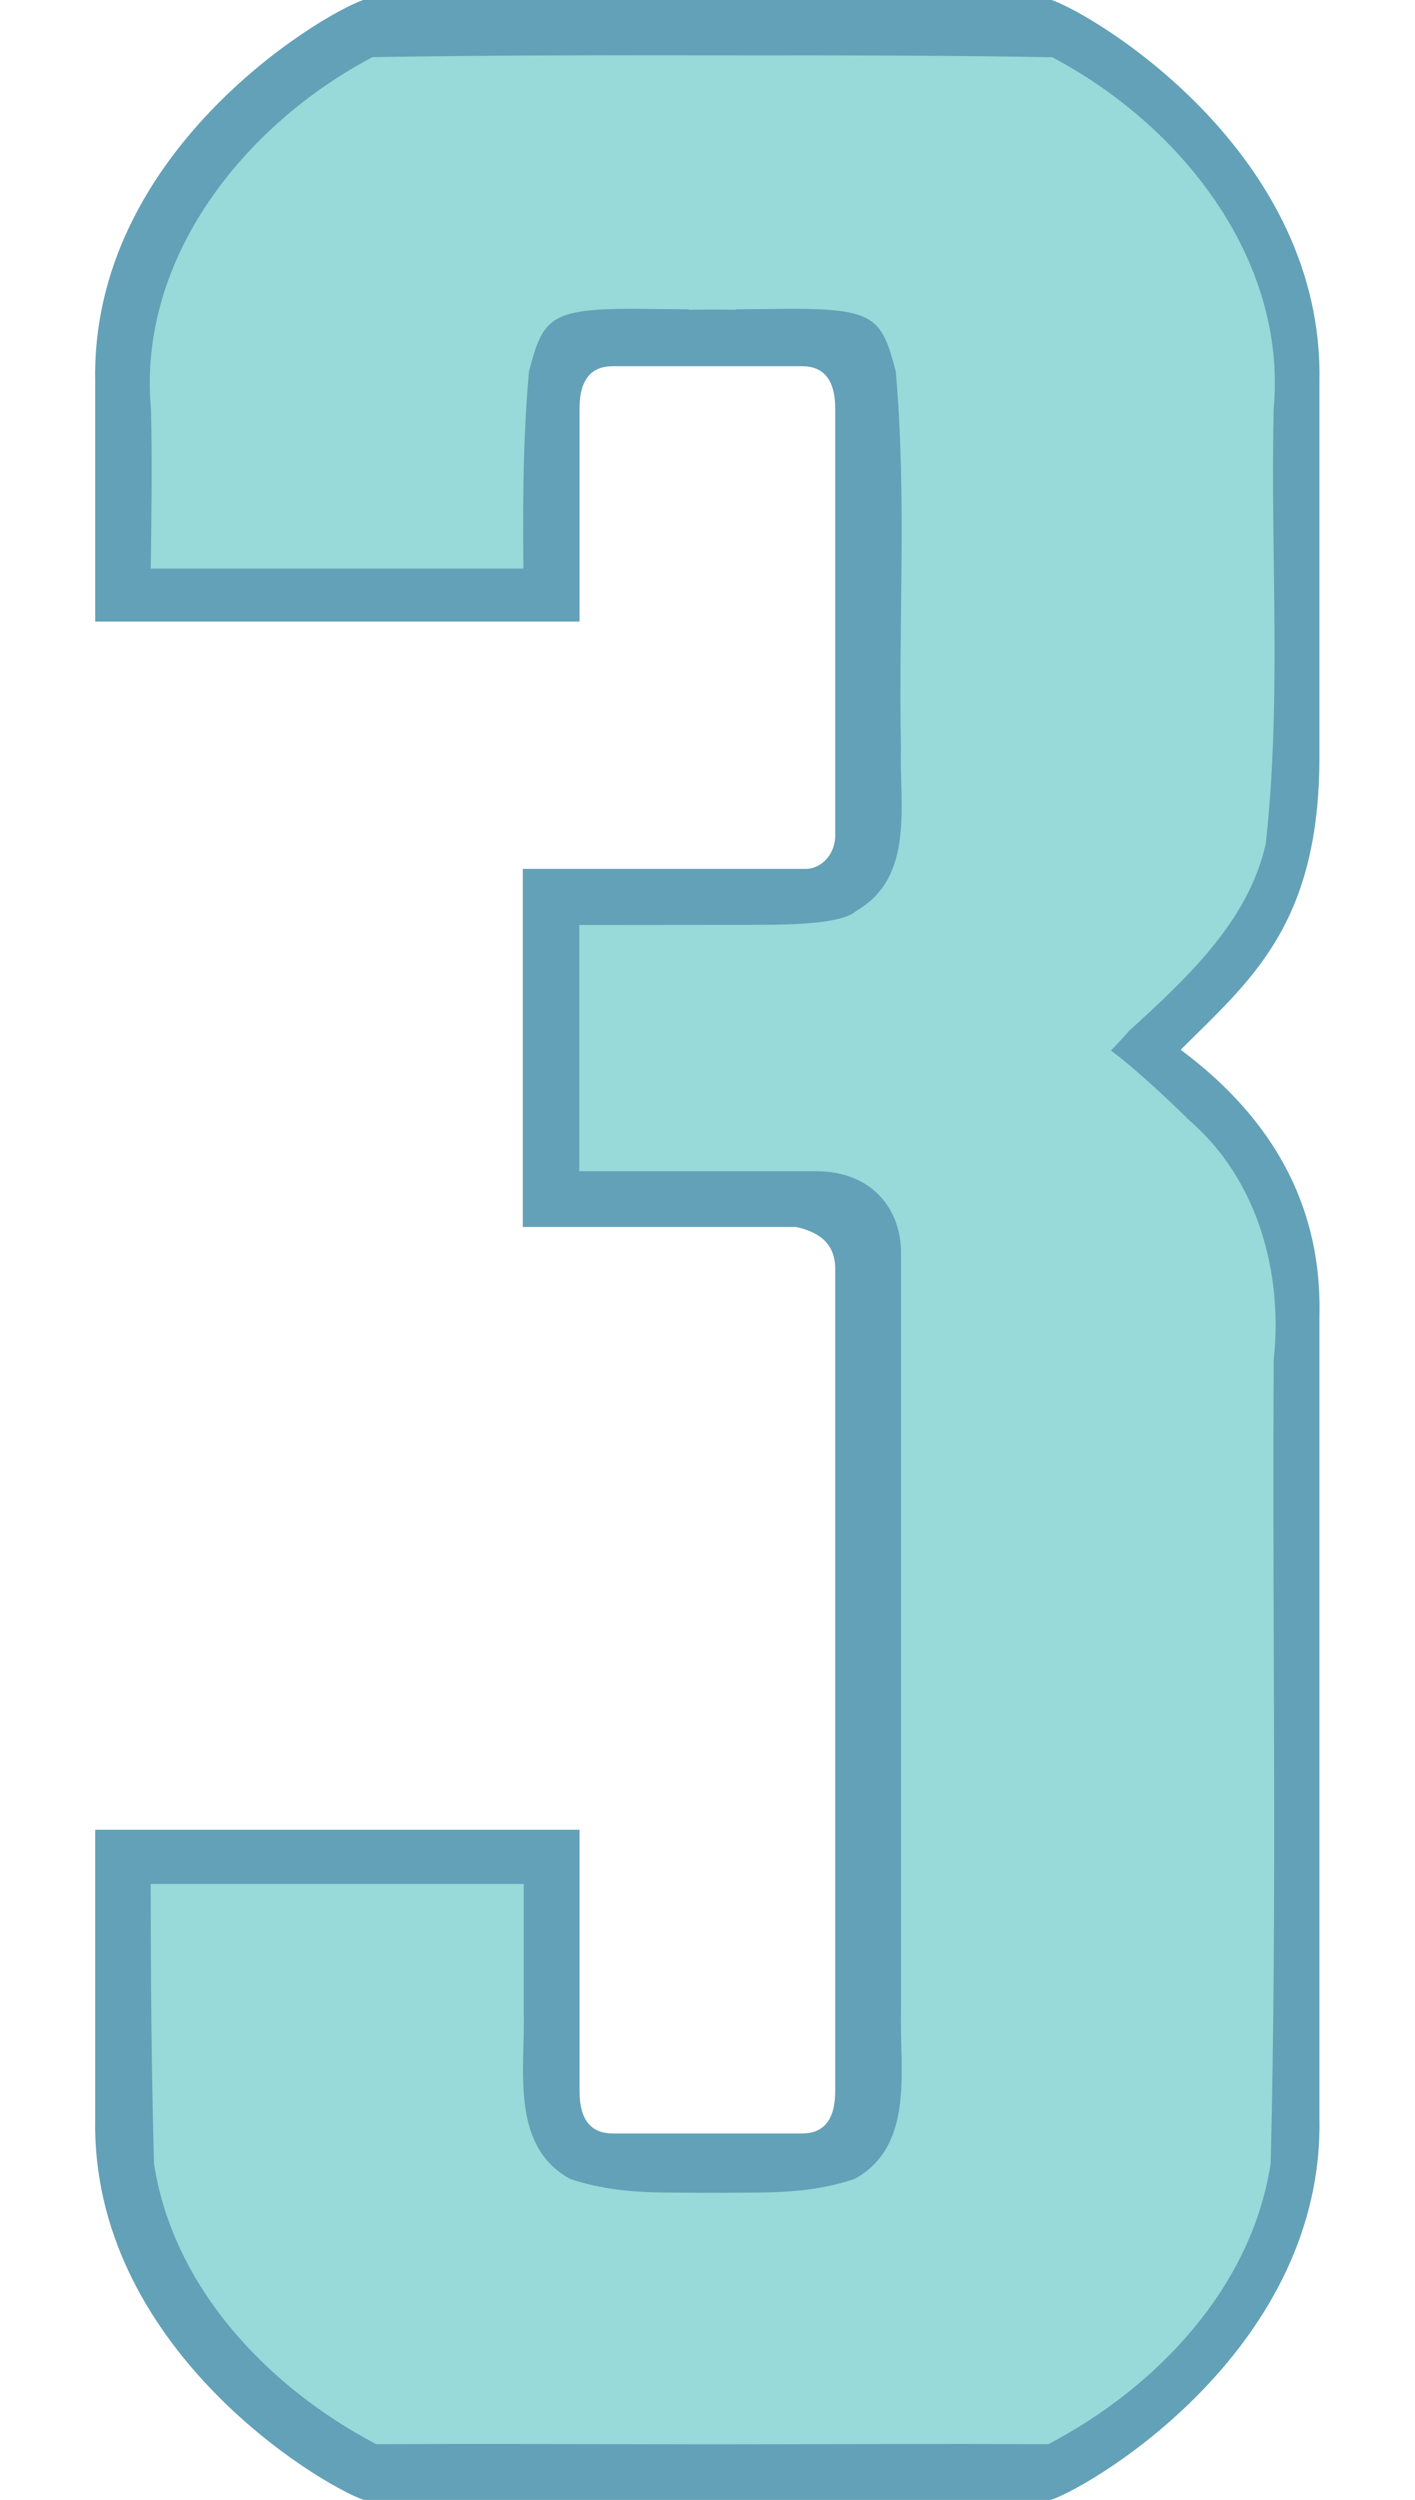
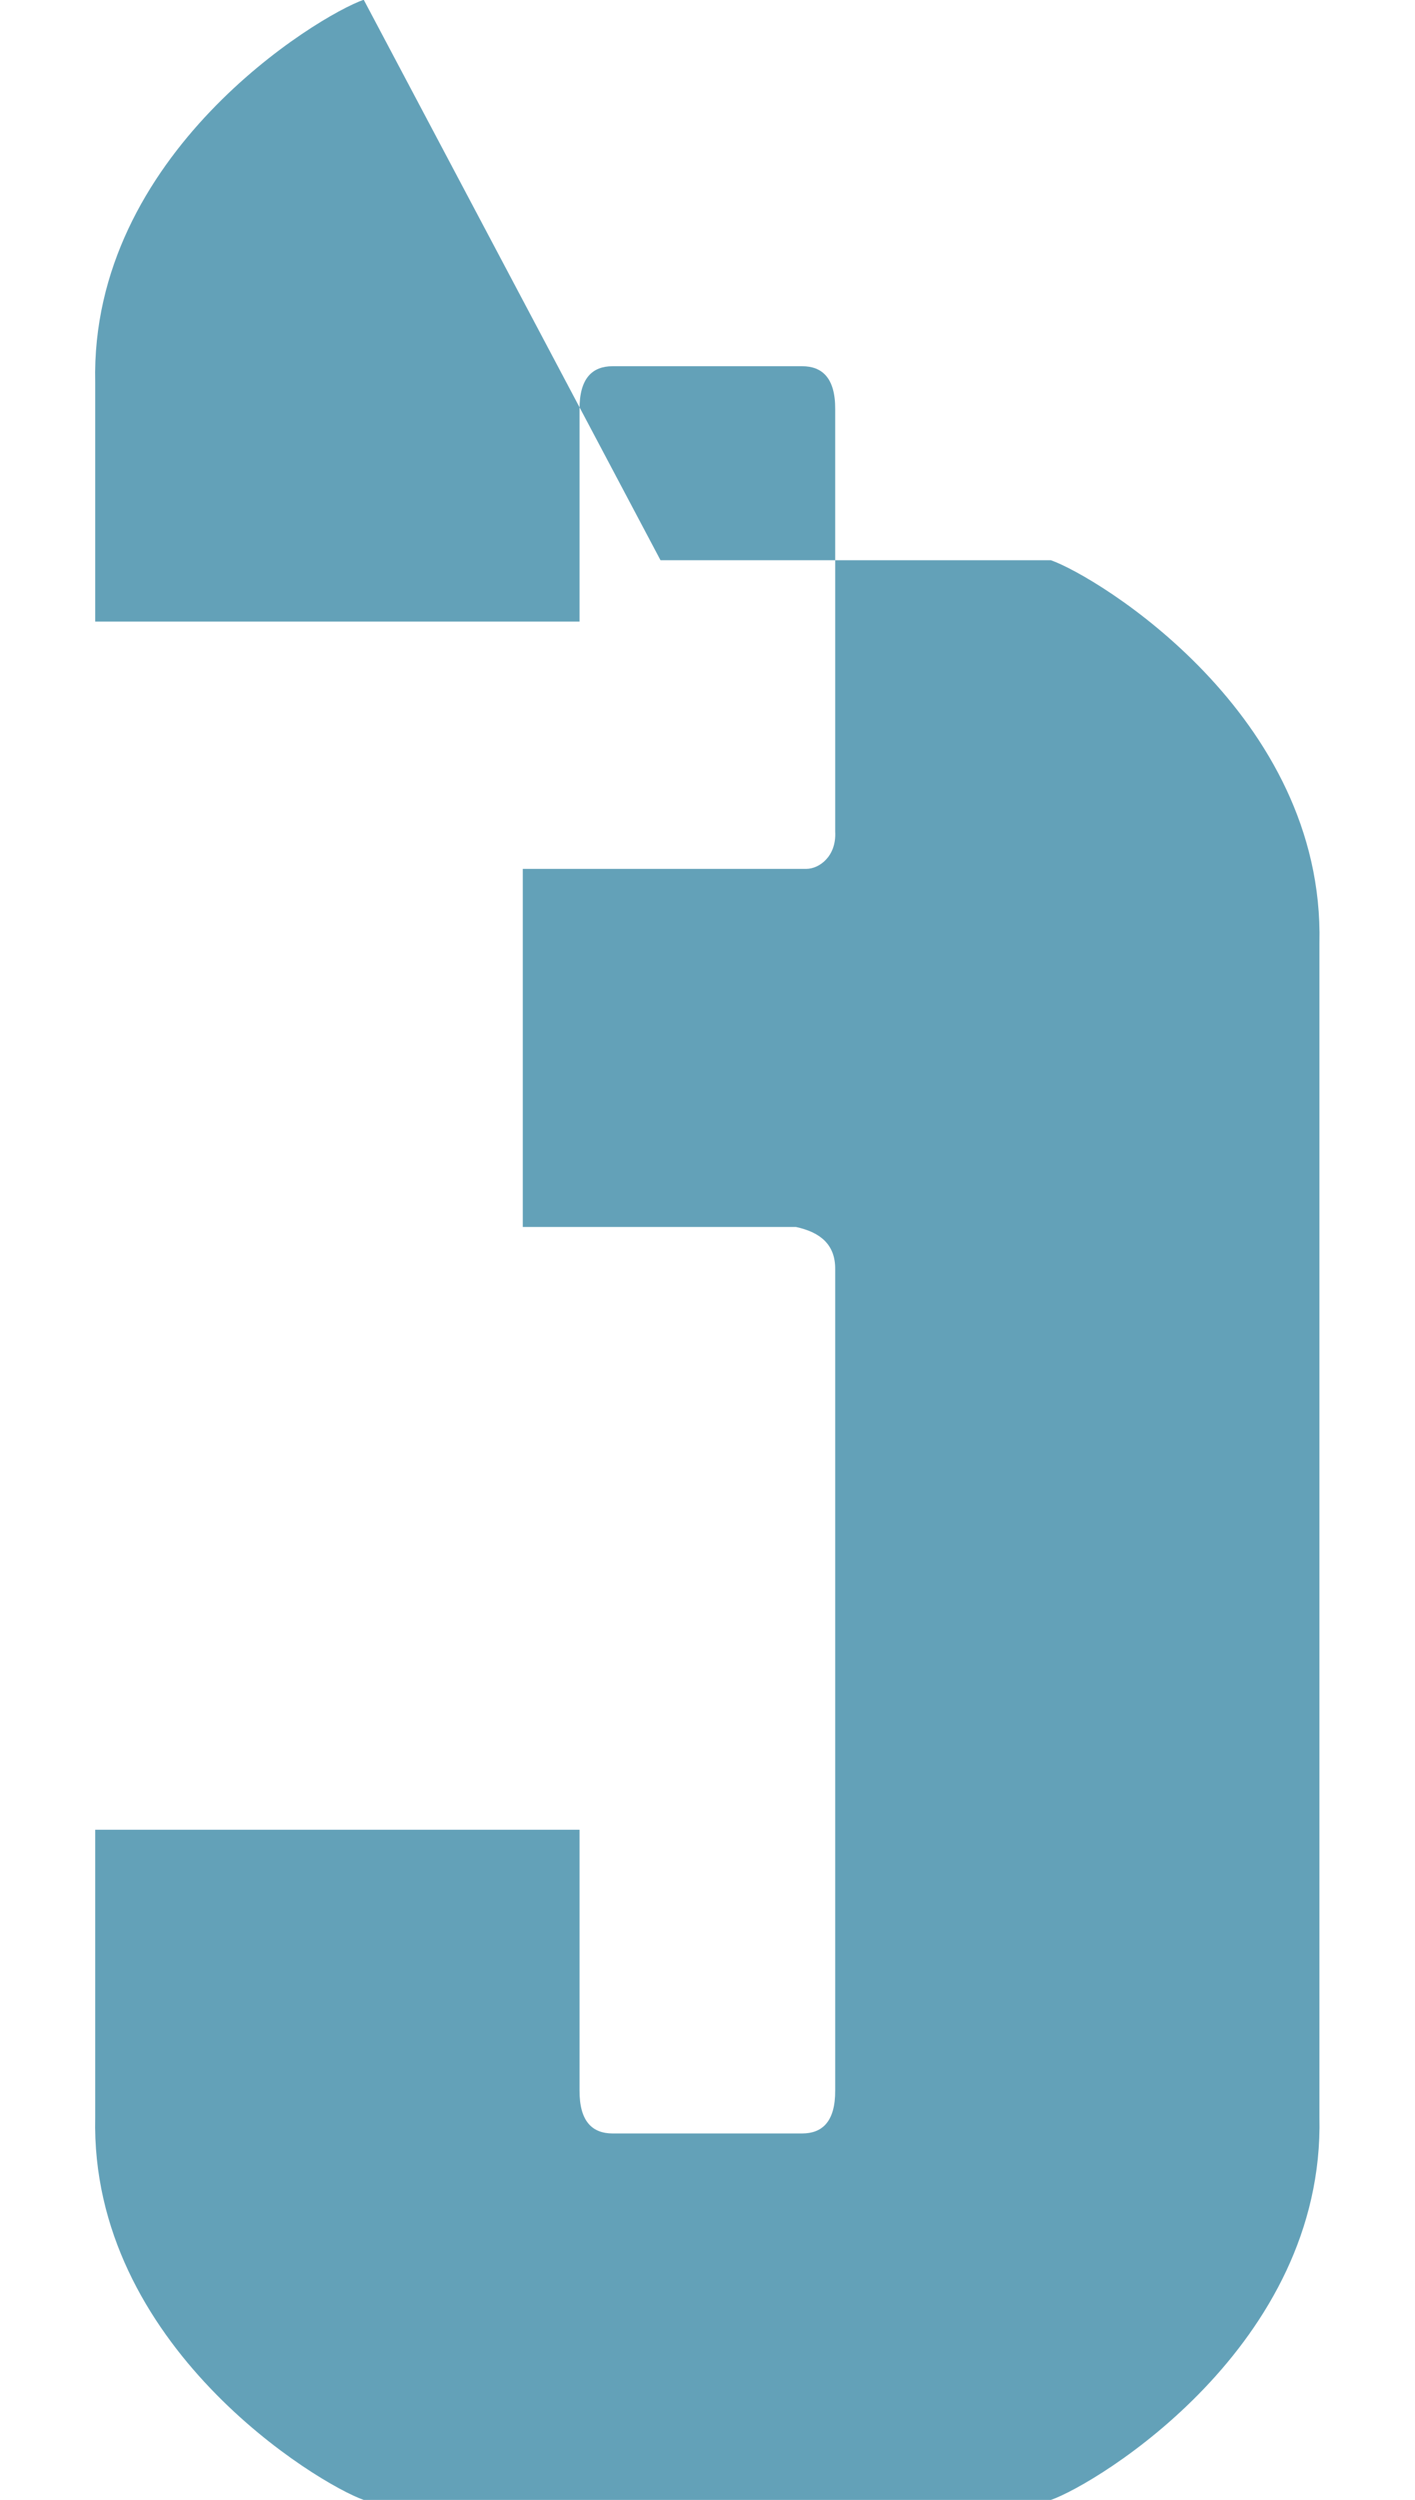
<svg xmlns="http://www.w3.org/2000/svg" xmlns:ns1="http://www.inkscape.org/namespaces/inkscape" xmlns:ns2="http://sodipodi.sourceforge.net/DTD/sodipodi-0.dtd" width="27.171mm" height="48mm" viewBox="0 0 27.171 48" version="1.1" id="svg1" ns1:version="1.3.2 (091e20e, 2023-11-25)" ns2:docname="3.svg" xml:space="preserve">
  <ns2:namedview id="namedview1" pagecolor="#ffffff" bordercolor="#000000" borderopacity="0.25" ns1:showpageshadow="2" ns1:pageopacity="0.0" ns1:pagecheckerboard="0" ns1:deskcolor="#d1d1d1" ns1:document-units="mm" ns1:zoom="2" ns1:cx="88.5" ns1:cy="78.75" ns1:window-width="2032" ns1:window-height="1212" ns1:window-x="2240" ns1:window-y="25" ns1:window-maximized="0" ns1:current-layer="layer5" showguides="true" />
  <defs id="defs1" />
  <g ns1:groupmode="layer" id="layer5" ns1:label="3" style="display:inline" transform="translate(-68.282,-111.929)">
    <g id="g1" transform="matrix(1.011,0,0,1.011,1.075,-1.236)">
-       <path id="path22" style="display:inline;fill:#63a1b8;fill-opacity:1;stroke:#ffffff;stroke-width:0;stroke-dasharray:none" ns1:label="Outline" d="m 73.384,111.929 c -0.871,0.305 -5.199,2.924 -5.1,7.27 v 1.657 1.974 0.907 h 9.199 v -0.907 -1.974 -1.151 c -0.003,-0.598 0.251,-0.816 0.626,-0.817 h 0.913 0.345 0.242 0.031 0.542 0.031 0.242 0.345 0.913 c 0.375,0.001 0.629,0.219 0.626,0.817 v 1.151 1.974 4.895 c 0.026,0.466 -0.3,0.708 -0.55,0.708 h -1.333 -0.242 -0.031 -3.778 v 6.8 h 3.778 0.273 1.138 c 0.461,0.099 0.751,0.334 0.745,0.807 v 15.589 c 0.003,0.598 -0.251,0.816 -0.626,0.817 h -0.913 -0.345 -0.242 -0.031 -0.542 -0.031 -0.242 -0.345 -0.913 c -0.375,-10e-4 -0.629,-0.219 -0.626,-0.817 v -4.95 h -9.199 v 5.456 c -0.099,4.346 4.229,6.964 5.1,7.27 h 5.637 0.345 0.242 0.031 0.542 0.031 0.242 0.345 5.637 c 0.871,-0.305 5.199,-2.924 5.1,-7.27 V 136.947 c 0.045,-1.689 -0.535,-3.514 -2.635,-5.079 1.316,-1.316 2.635,-2.361 2.635,-5.566 v -3.474 -1.974 -1.657 c 0.099,-4.346 -4.229,-6.964 -5.1,-7.27 h -5.637 -0.345 -0.242 -0.031 -0.542 -0.031 -0.242 -0.345 z" ns2:nodetypes="cccccccccccccccccccccccscccccccccccccccccccccccccccccccccccccsccccccccccccc" />
-       <path id="path23" style="display:inline;fill:#98d9d9;fill-opacity:1;stroke:#ffffff;stroke-width:0;stroke-dasharray:none" ns1:label="Fill" d="m 79.5,112.984 v 5.2e-4 c -1.983,-0.003 -3.966,4.2e-4 -5.949,0.034 -2.425,1.277 -4.467,3.812 -4.208,6.683 0.025,1.055 0.009,1.972 -0.004,3.03 h 7.078 c -0.012,-1.299 -0.008,-2.457 0.106,-3.746 0.262,-0.998 0.385,-1.188 1.974,-1.188 l 1.062,0.01 v 0.008 l 0.447,-0.004 0.447,0.004 v -0.008 l 1.062,-0.01 c 1.589,0 1.712,0.19 1.974,1.188 0.21,2.366 0.049,4.759 0.099,7.136 -0.038,1.07 0.274,2.459 -0.847,3.108 -0.265,0.237 -1.108,0.266 -1.908,0.266 -0.284,0 -3.091,0.002 -3.355,0.003 v 4.675 h 2.975 2.606 l -1.087,5.2e-4 c 1.085,0 1.617,0.74 1.617,1.544 v 14.411 c -0.032,1.081 0.269,2.542 -0.876,3.178 -0.581,0.201 -1.207,0.258 -1.839,0.261 l -0.868,0.005 -0.868,-0.005 c -0.631,-0.003 -1.257,-0.06 -1.839,-0.261 -1.145,-0.636 -0.844,-2.097 -0.876,-3.178 v -2.421 h -7.085 c 0.002,2.004 0.012,3.306 0.062,5.308 0.363,2.361 2.169,4.252 4.22,5.33 1.979,-0.007 3.959,-8.6e-4 5.938,0.002 v 5.2e-4 c 0.149,-9e-5 0.298,1.4e-4 0.447,0 0.149,1.4e-4 0.298,-9e-5 0.447,0 v -5.2e-4 c 1.979,-0.002 3.959,-0.009 5.938,-0.002 2.052,-1.078 3.858,-2.969 4.22,-5.33 0.127,-5.084 0.027,-10.178 0.058,-15.266 0.179,-1.654 -0.31,-3.428 -1.603,-4.541 -0.385,-0.384 -1.045,-0.998 -1.488,-1.326 0.113,-0.116 0.205,-0.218 0.34,-0.369 1.074,-0.985 2.261,-2.062 2.599,-3.554 0.305,-2.738 0.087,-5.506 0.151,-8.257 0.259,-2.87 -1.783,-5.405 -4.208,-6.683 -1.983,-0.034 -3.966,-0.037 -5.949,-0.034 v -5.2e-4 c -0.02,2e-5 -0.04,-2e-5 -0.059,0 -0.298,-5.9e-4 -0.596,2.4e-4 -0.894,0 -0.02,-2e-5 -0.04,2e-5 -0.059,0 z" ns2:nodetypes="cccccccccccccccccscccccsccccccccccccccccccccccccccccscc" />
+       <path id="path22" style="display:inline;fill:#63a1b8;fill-opacity:1;stroke:#ffffff;stroke-width:0;stroke-dasharray:none" ns1:label="Outline" d="m 73.384,111.929 c -0.871,0.305 -5.199,2.924 -5.1,7.27 v 1.657 1.974 0.907 h 9.199 v -0.907 -1.974 -1.151 c -0.003,-0.598 0.251,-0.816 0.626,-0.817 h 0.913 0.345 0.242 0.031 0.542 0.031 0.242 0.345 0.913 c 0.375,0.001 0.629,0.219 0.626,0.817 v 1.151 1.974 4.895 c 0.026,0.466 -0.3,0.708 -0.55,0.708 h -1.333 -0.242 -0.031 -3.778 v 6.8 h 3.778 0.273 1.138 c 0.461,0.099 0.751,0.334 0.745,0.807 v 15.589 c 0.003,0.598 -0.251,0.816 -0.626,0.817 h -0.913 -0.345 -0.242 -0.031 -0.542 -0.031 -0.242 -0.345 -0.913 c -0.375,-10e-4 -0.629,-0.219 -0.626,-0.817 v -4.95 h -9.199 v 5.456 c -0.099,4.346 4.229,6.964 5.1,7.27 h 5.637 0.345 0.242 0.031 0.542 0.031 0.242 0.345 5.637 c 0.871,-0.305 5.199,-2.924 5.1,-7.27 V 136.947 v -3.474 -1.974 -1.657 c 0.099,-4.346 -4.229,-6.964 -5.1,-7.27 h -5.637 -0.345 -0.242 -0.031 -0.542 -0.031 -0.242 -0.345 z" ns2:nodetypes="cccccccccccccccccccccccscccccccccccccccccccccccccccccccccccccsccccccccccccc" />
    </g>
  </g>
</svg>